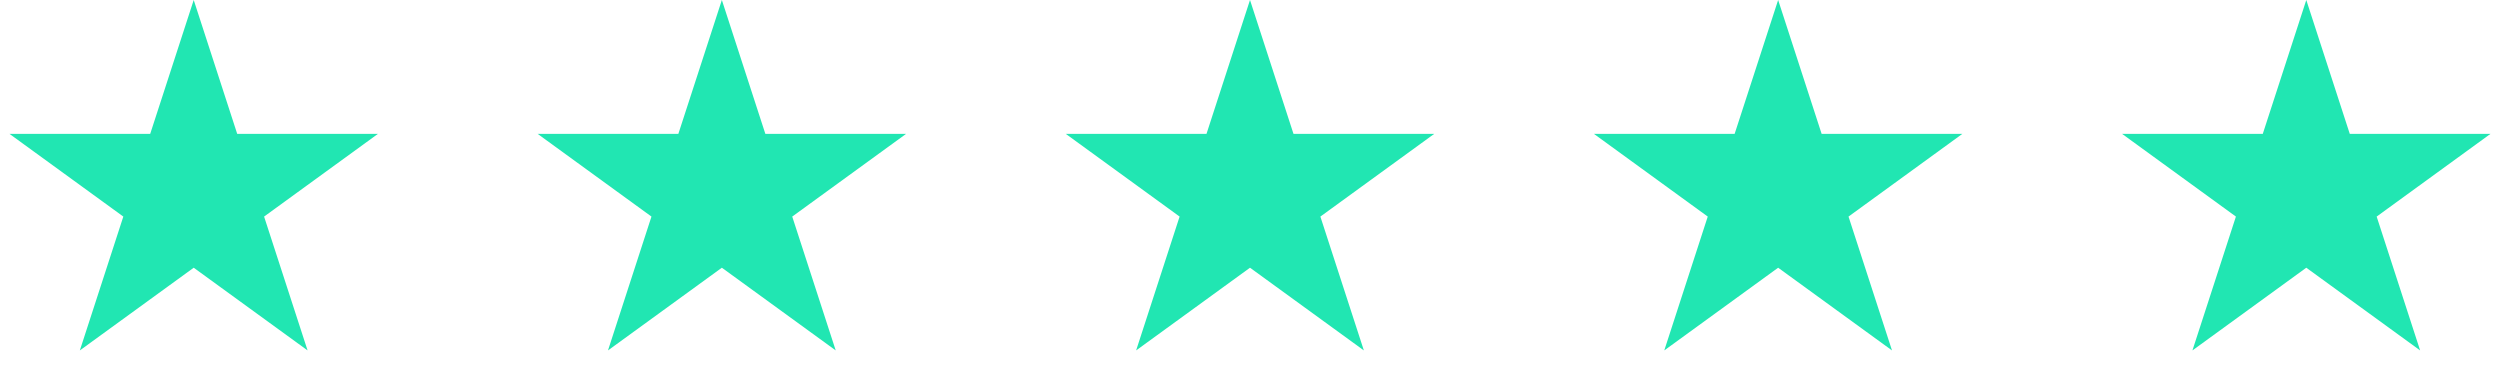
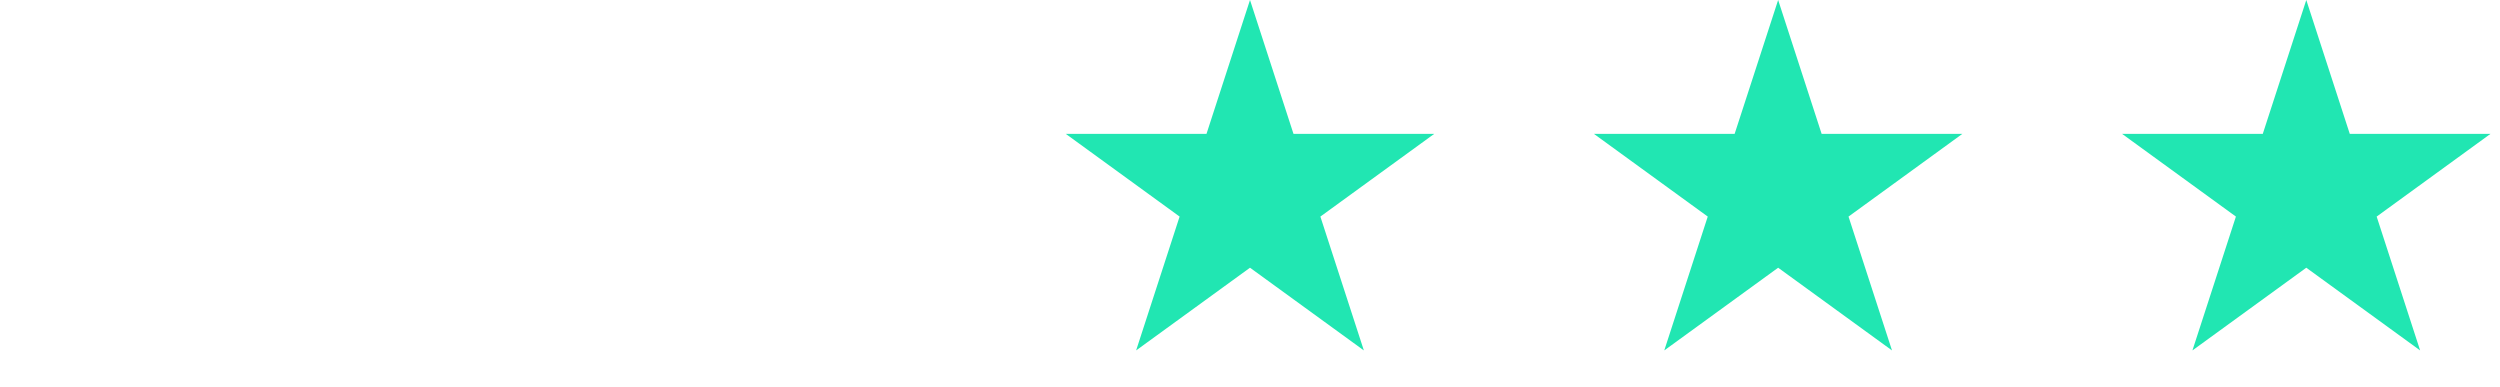
<svg xmlns="http://www.w3.org/2000/svg" width="1297" height="201" viewBox="0 0 1297 201" fill="none">
  <desc> Created with Pixso. </desc>
  <defs />
-   <path id="Звезда 1" d="M100.5 0L77.93 69.44L4.91 69.44L63.98 112.36L41.42 181.8L100.5 138.89L159.57 181.8L137.01 112.36L196.08 69.44L123.06 69.44L100.5 0Z" fill="#21E6B2" fill-opacity="1" fill-rule="evenodd" />
-   <path id="Звезда 1" d="M374.5 0L351.93 69.44L278.91 69.44L337.98 112.36L315.42 181.8L374.5 138.89L433.57 181.8L411.01 112.36L470.08 69.44L397.06 69.44L374.5 0Z" fill="#21E6B2" fill-opacity="1" fill-rule="evenodd" />
  <path id="Звезда 1" d="M648.5 0L625.93 69.44L552.91 69.44L611.98 112.36L589.42 181.8L648.5 138.89L707.57 181.8L685.01 112.36L744.08 69.44L671.06 69.44L648.5 0Z" fill="#21E6B2" fill-opacity="1" fill-rule="evenodd" />
  <path id="Звезда 1" d="M922.5 0L899.93 69.44L826.91 69.44L885.98 112.36L863.42 181.8L922.5 138.89L981.57 181.8L959.01 112.36L1018.08 69.44L945.06 69.44L922.5 0Z" fill="#21E6B2" fill-opacity="1" fill-rule="evenodd" />
  <path id="Звезда 1" d="M1196.5 0L1173.93 69.44L1100.92 69.44L1159.99 112.36L1137.43 181.8L1196.5 138.89L1255.56 181.8L1233.01 112.36L1292.07 69.44L1219.06 69.44L1196.5 0Z" fill="#21E6B2" fill-opacity="1" fill-rule="evenodd" />
</svg>